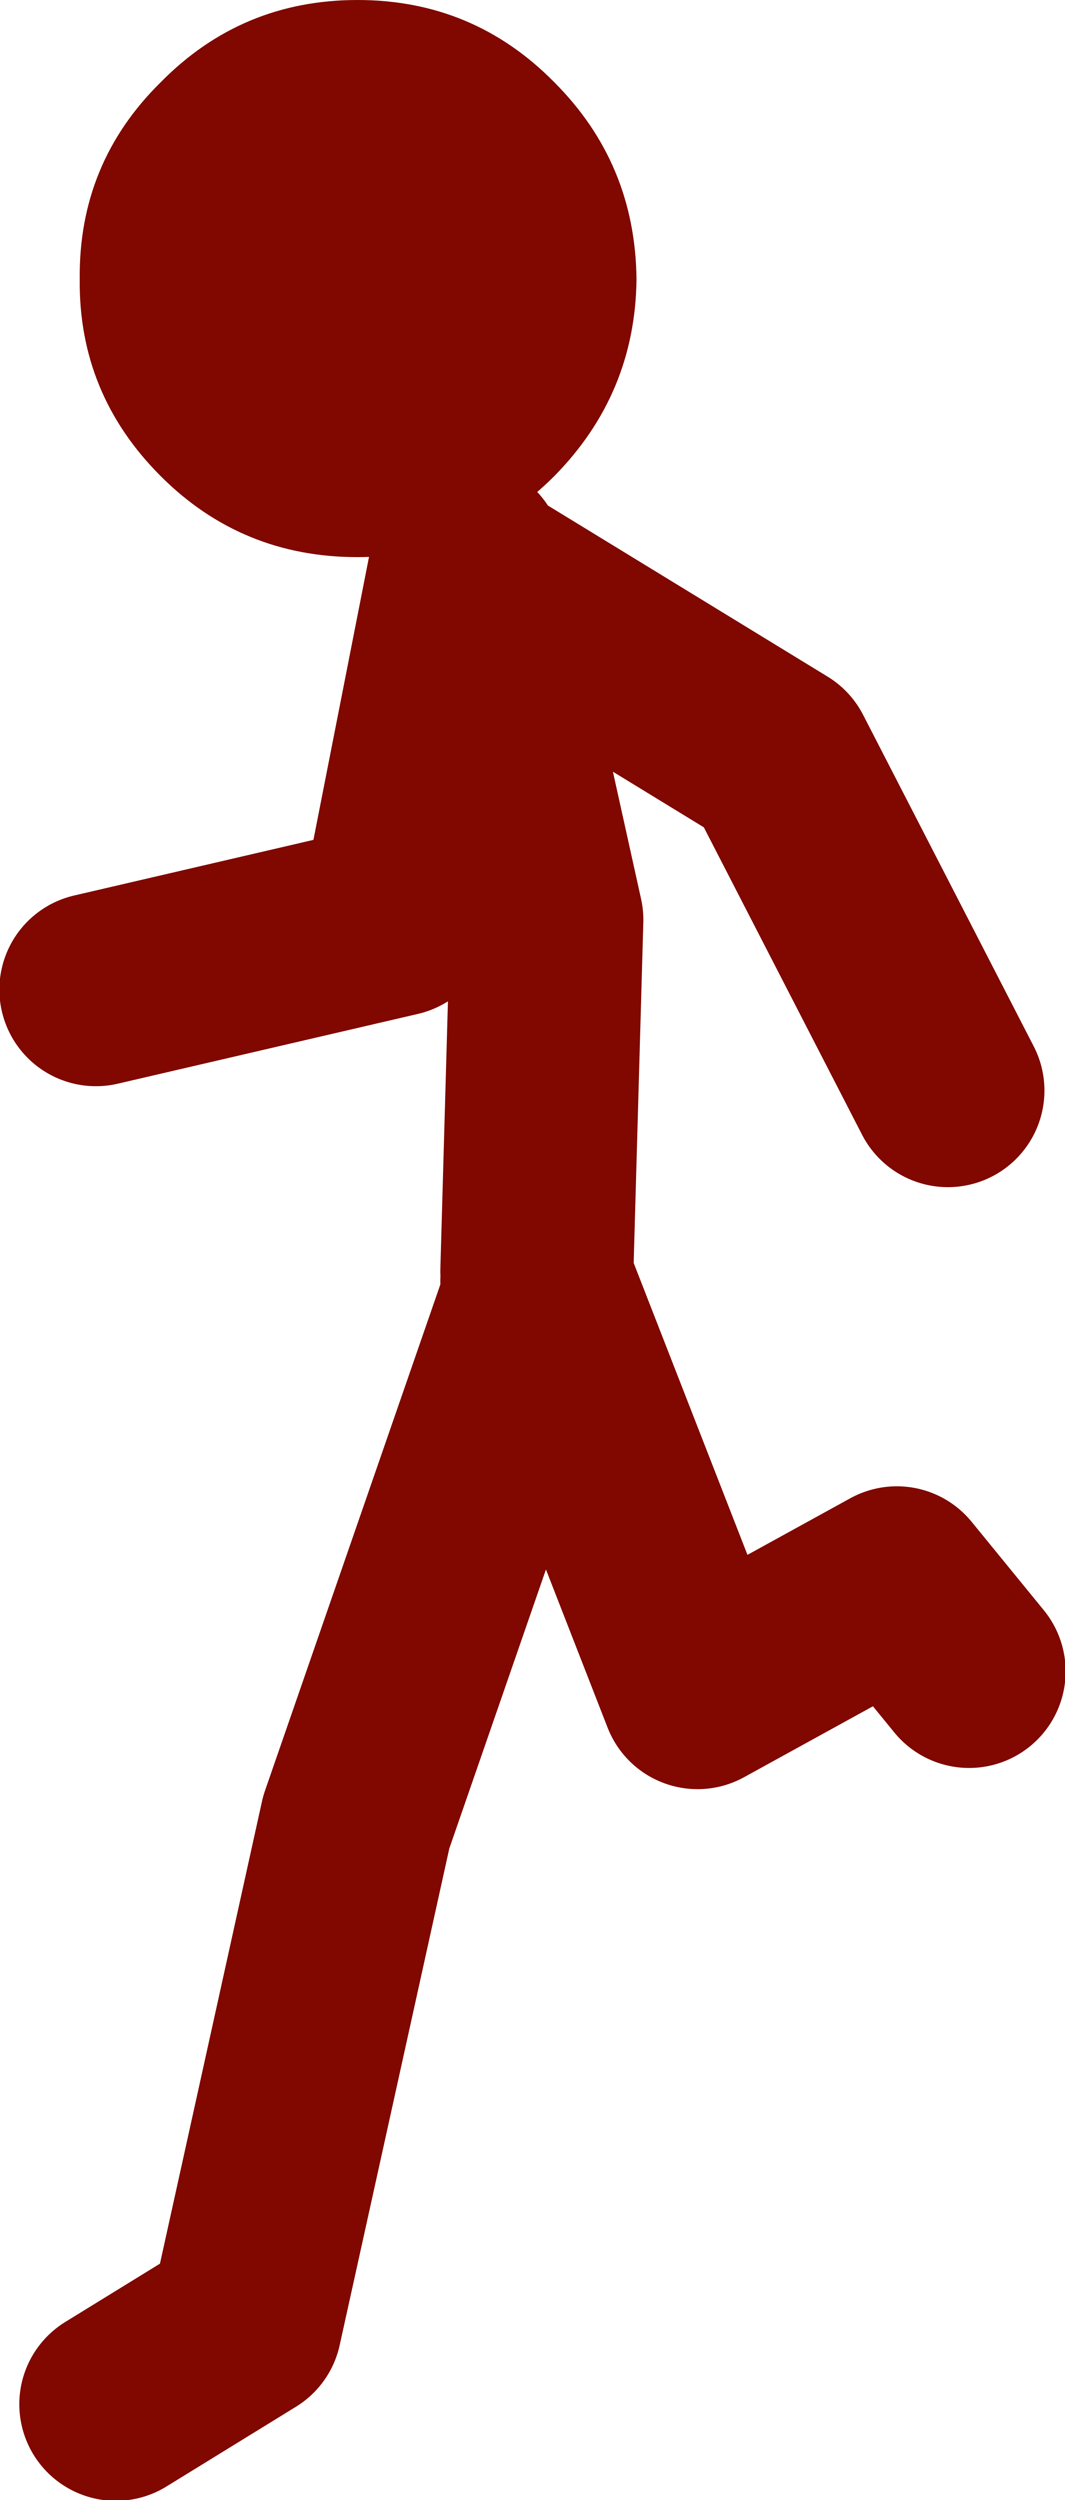
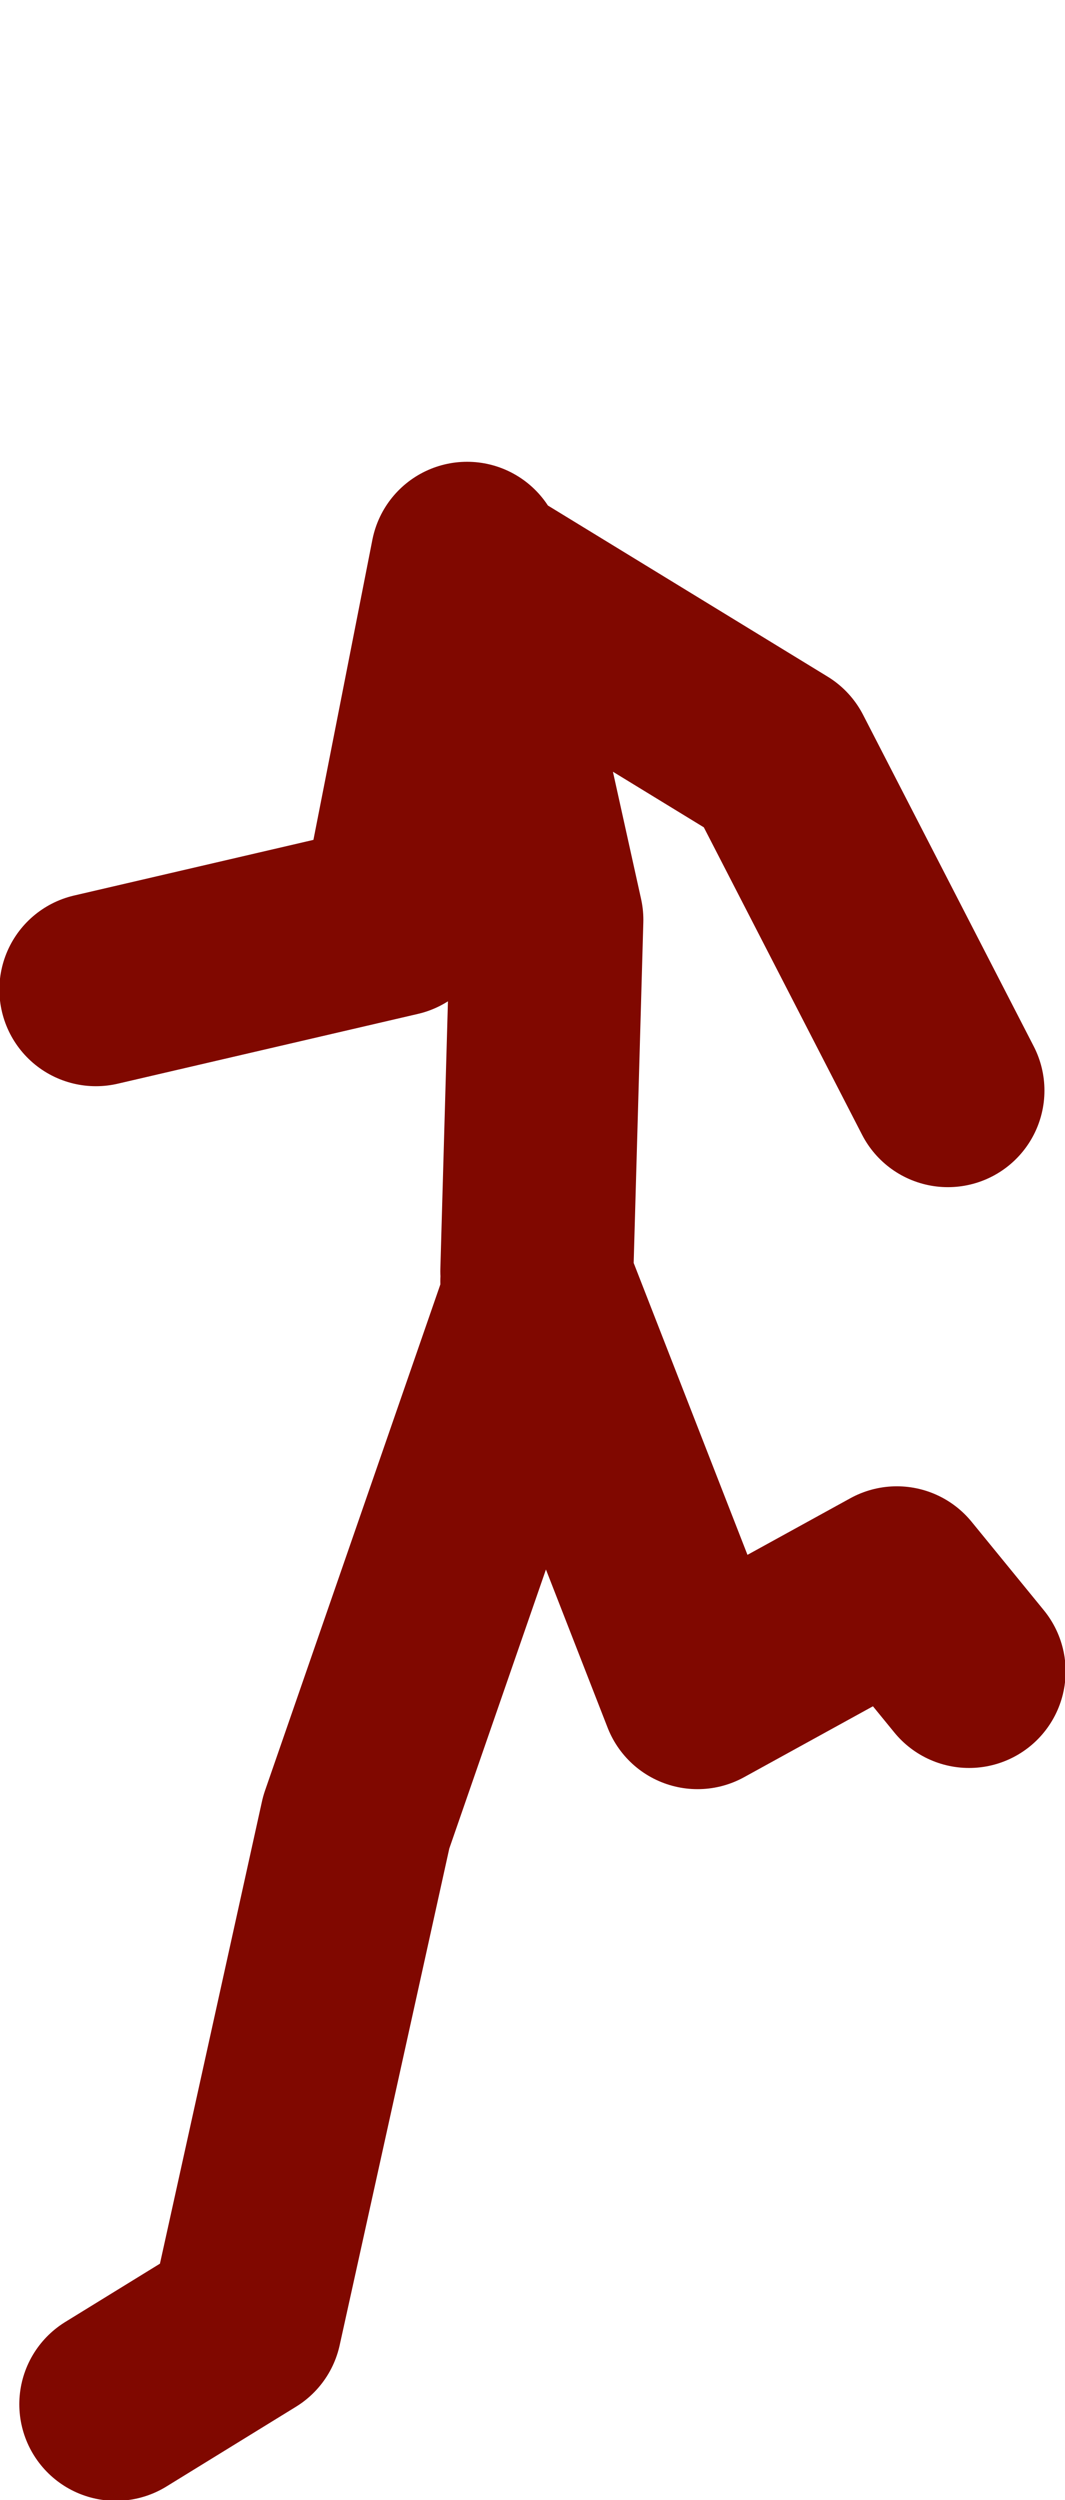
<svg xmlns="http://www.w3.org/2000/svg" height="100.3px" width="42.75px">
  <g transform="matrix(1.0, 0.0, 0.0, 1.0, 4.65, 53.05)">
-     <path d="M17.6 -49.75 Q20.85 -46.5 20.9 -41.85 20.85 -37.25 17.6 -33.95 14.35 -30.7 9.7 -30.7 5.05 -30.7 1.8 -33.95 -1.5 -37.25 -1.45 -41.85 -1.5 -46.5 1.8 -49.75 5.05 -53.05 9.7 -53.05 14.35 -53.05 17.6 -49.75" fill="#800800" fill-rule="evenodd" stroke="none" />
    <path d="M16.9 -2.05 L17.3 -16.15 14.2 -30.15 14.1 -30.65 11.25 -16.15 -0.8 -13.35 M16.9 -1.65 L17.05 -1.3 23.35 14.85 31.35 10.45 34.25 14.0 M33.4 -9.3 L26.55 -22.6 14.2 -30.15 M17.05 -1.3 L9.65 20.05 5.2 40.2 0.0 43.4" fill="none" stroke="#800800" stroke-linecap="round" stroke-linejoin="round" stroke-width="7.75" />
  </g>
</svg>